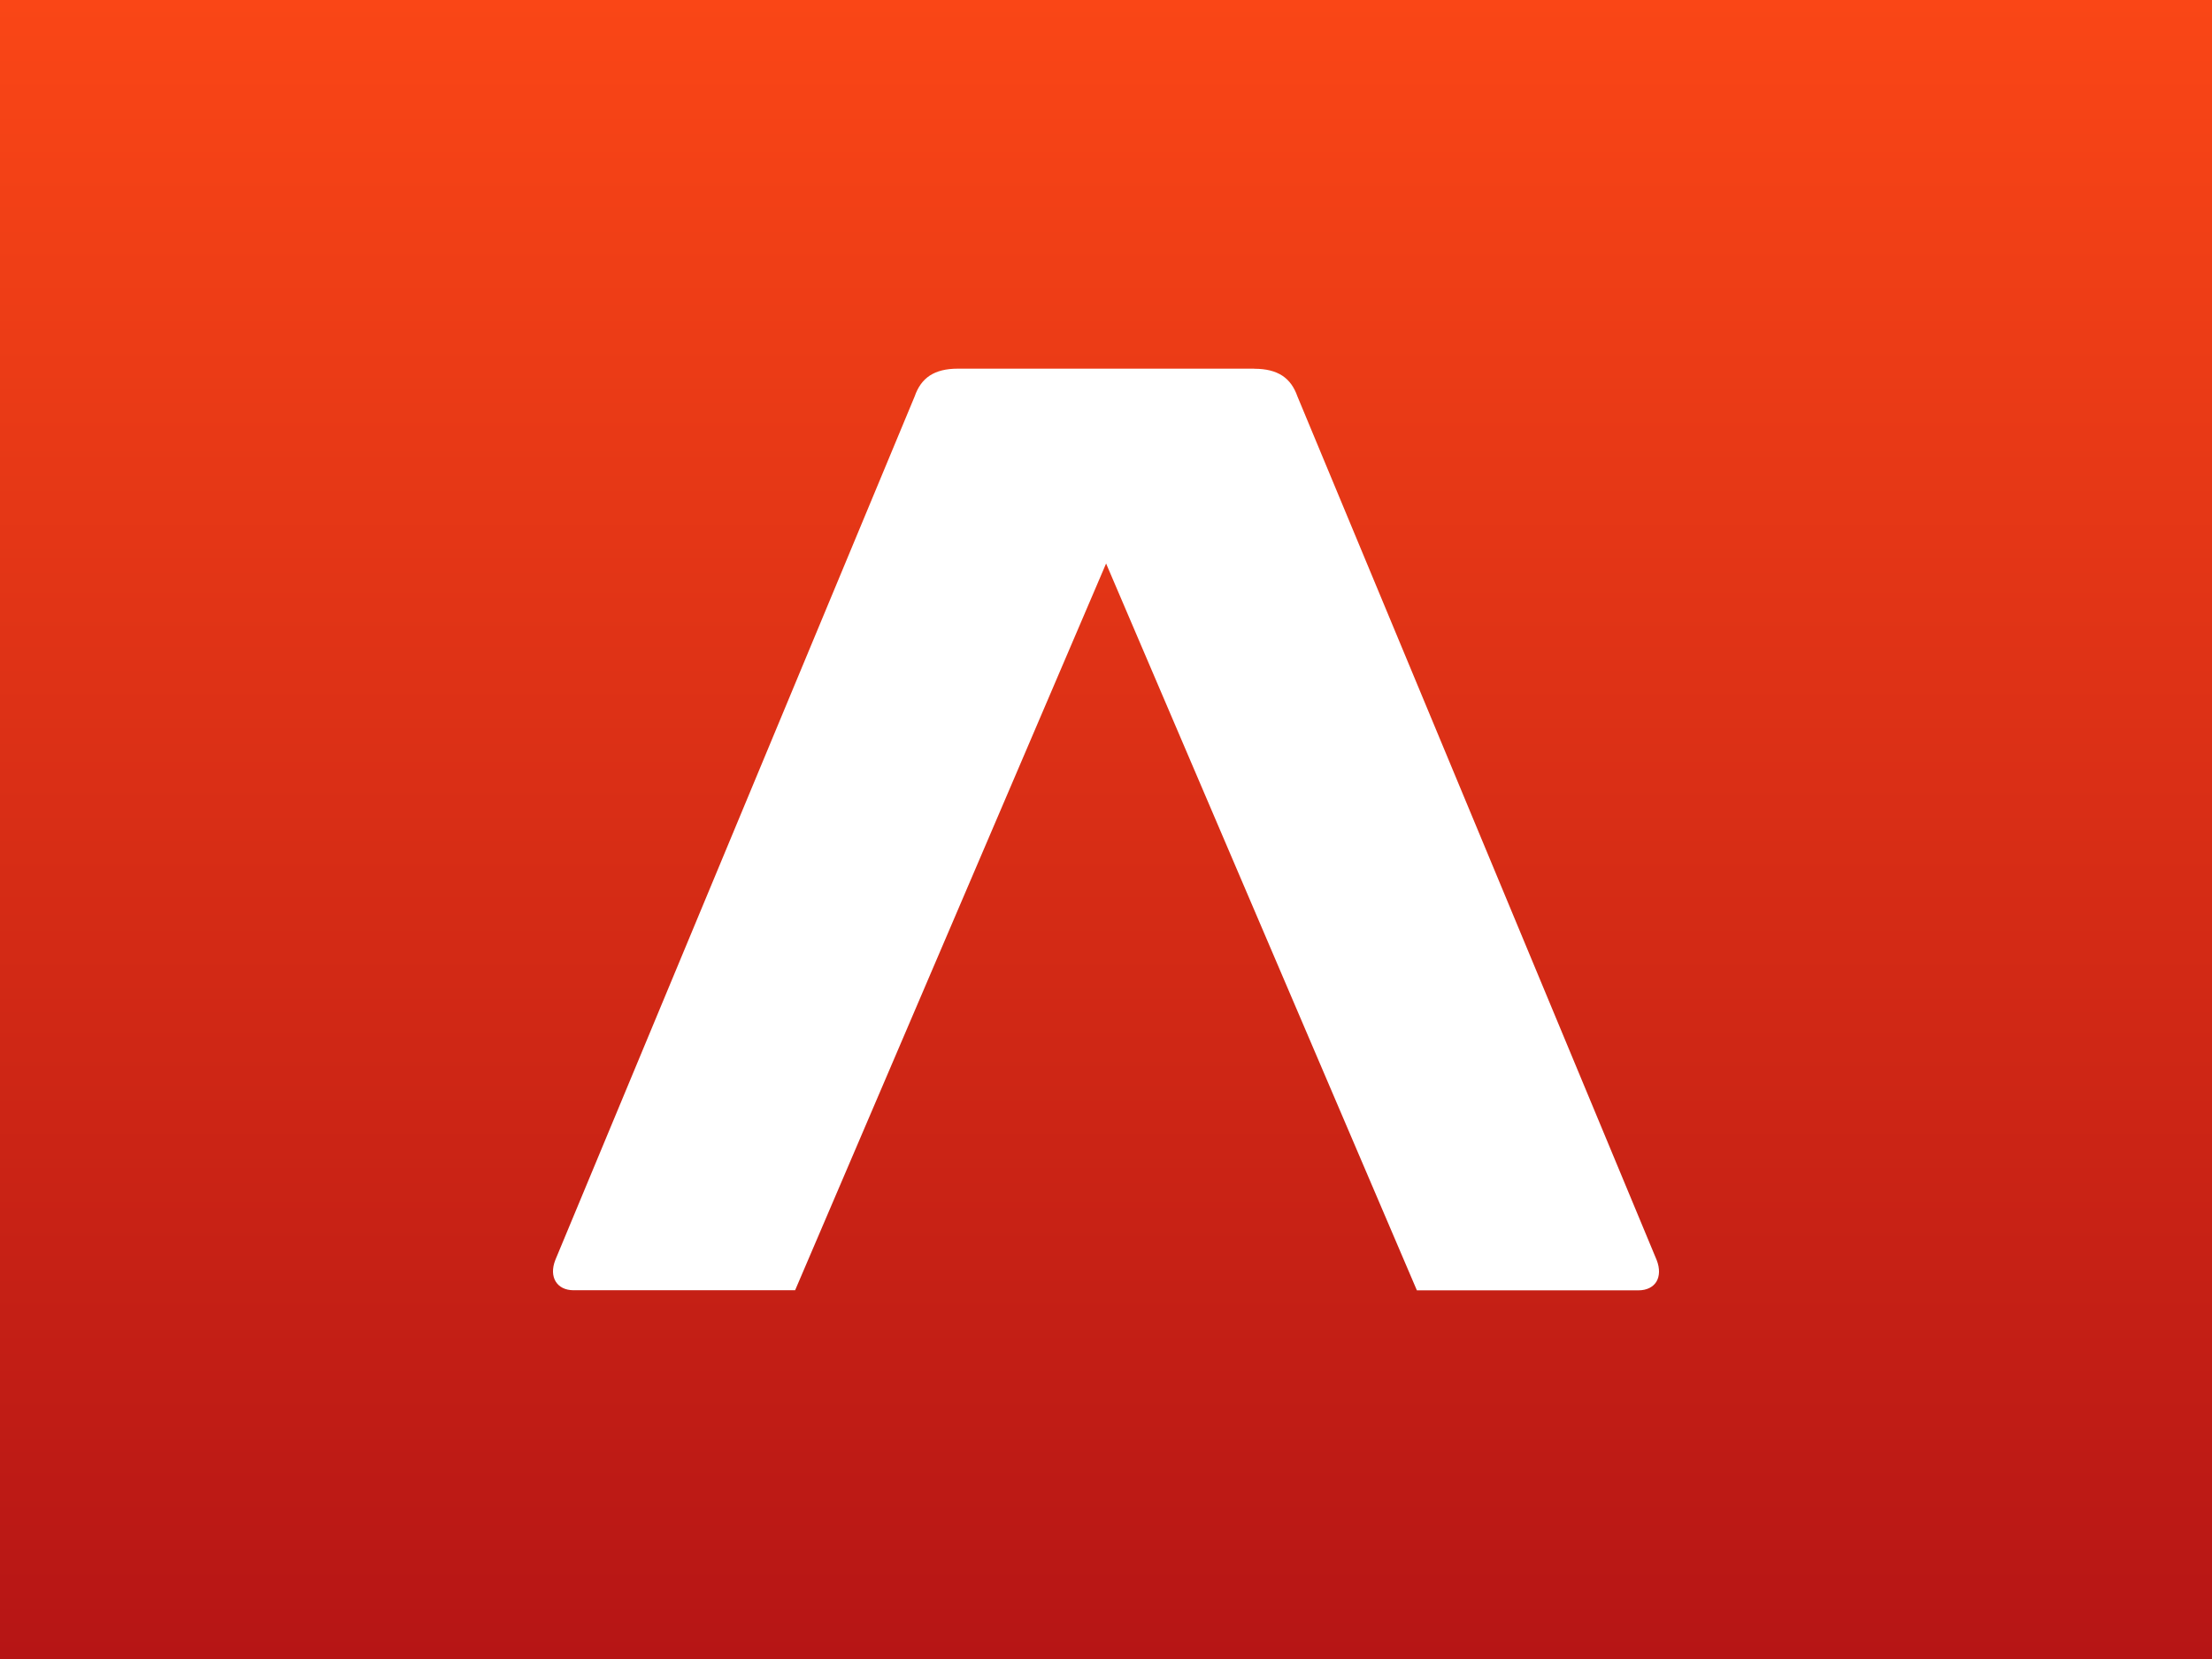
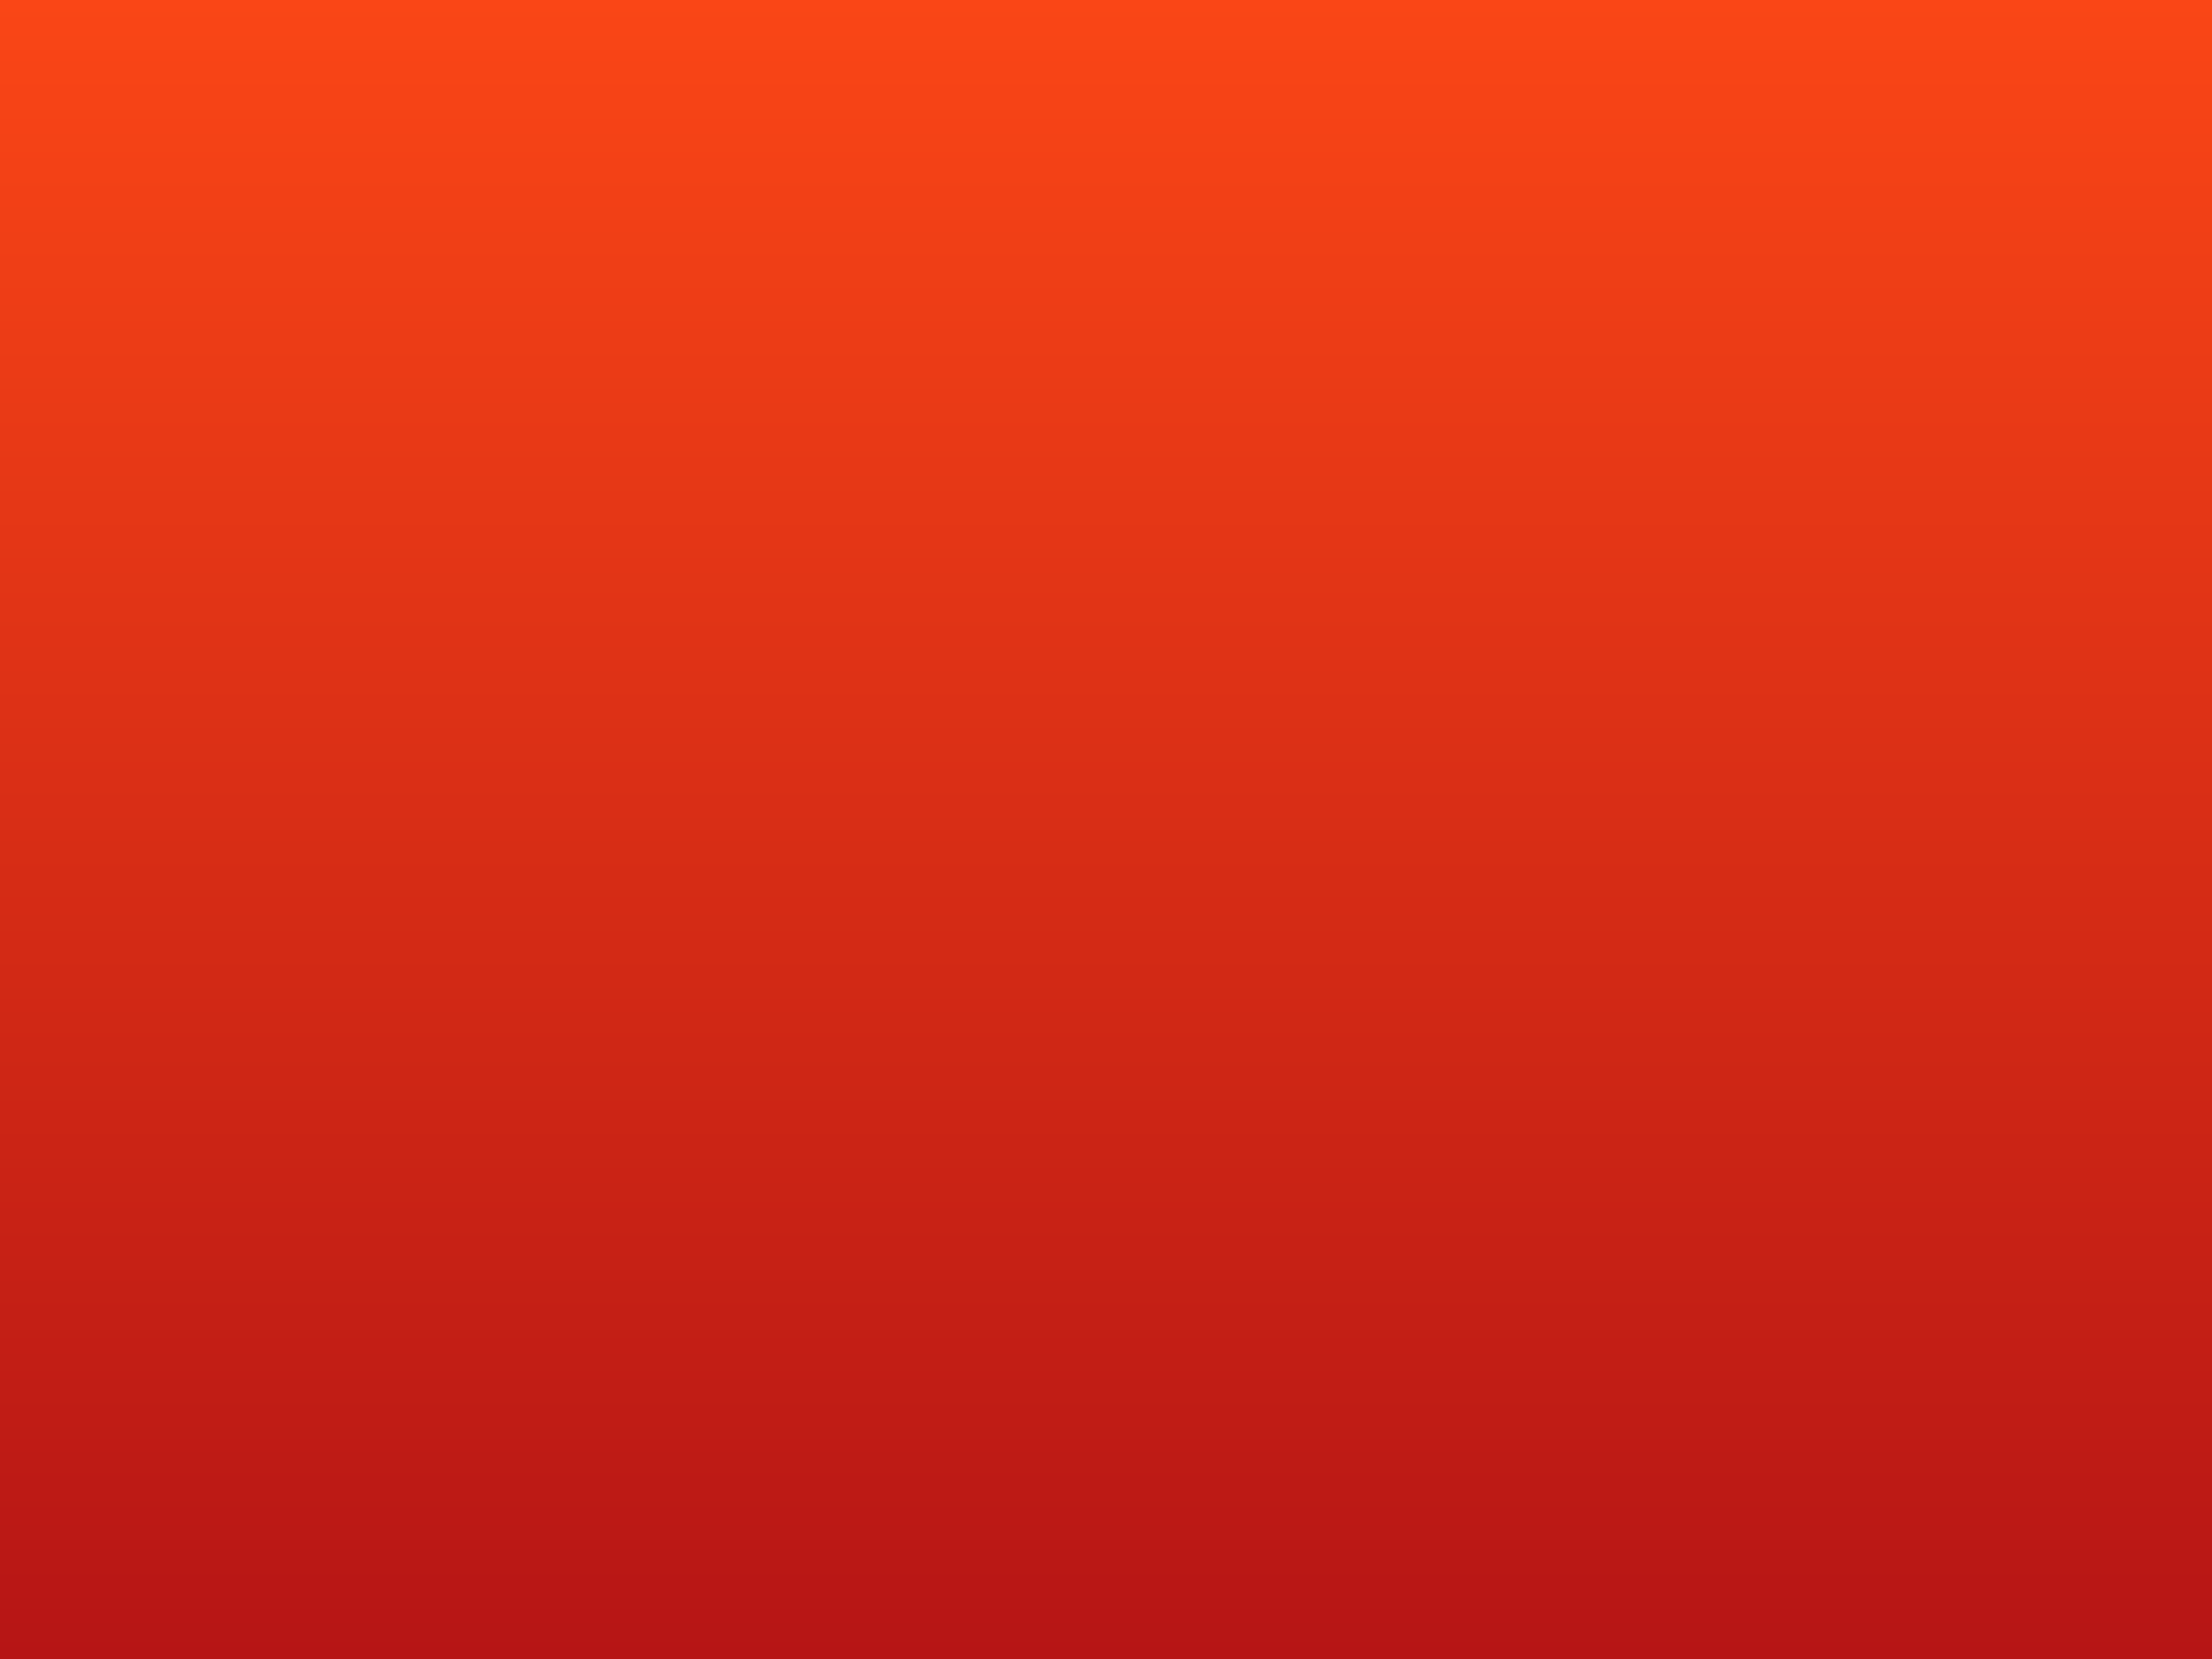
<svg xmlns="http://www.w3.org/2000/svg" width="24" height="18" viewBox="0 0 24 18" fill="none">
  <rect x="0" y="0" width="24" height="18" fill="#333333" stroke="none" />
  <rect width="24" height="18" fill="url(#paint0_linear_4230_1673)" />
-   <path d="M13.609 4.001C13.737 4.001 13.836 4.026 13.913 4.076C13.989 4.126 14.042 4.201 14.077 4.301L17.975 13.672C18.011 13.764 18.007 13.847 17.972 13.906C17.936 13.964 17.869 14 17.777 14H15.373L12.001 6.114L8.627 13.999H6.224C6.132 13.999 6.065 13.963 6.029 13.904C5.993 13.845 5.989 13.763 6.025 13.671L9.924 4.301C9.959 4.2 10.012 4.125 10.088 4.075C10.165 4.025 10.264 4 10.392 4L13.609 4V4.001Z" fill="white" />
  <defs>
    <linearGradient id="paint0_linear_4230_1673" x1="12" y1="0" x2="12" y2="18" gradientUnits="userSpaceOnUse">
      <stop stop-color="#FA4616" />
      <stop offset="1" stop-color="#B61515" />
    </linearGradient>
  </defs>
</svg>